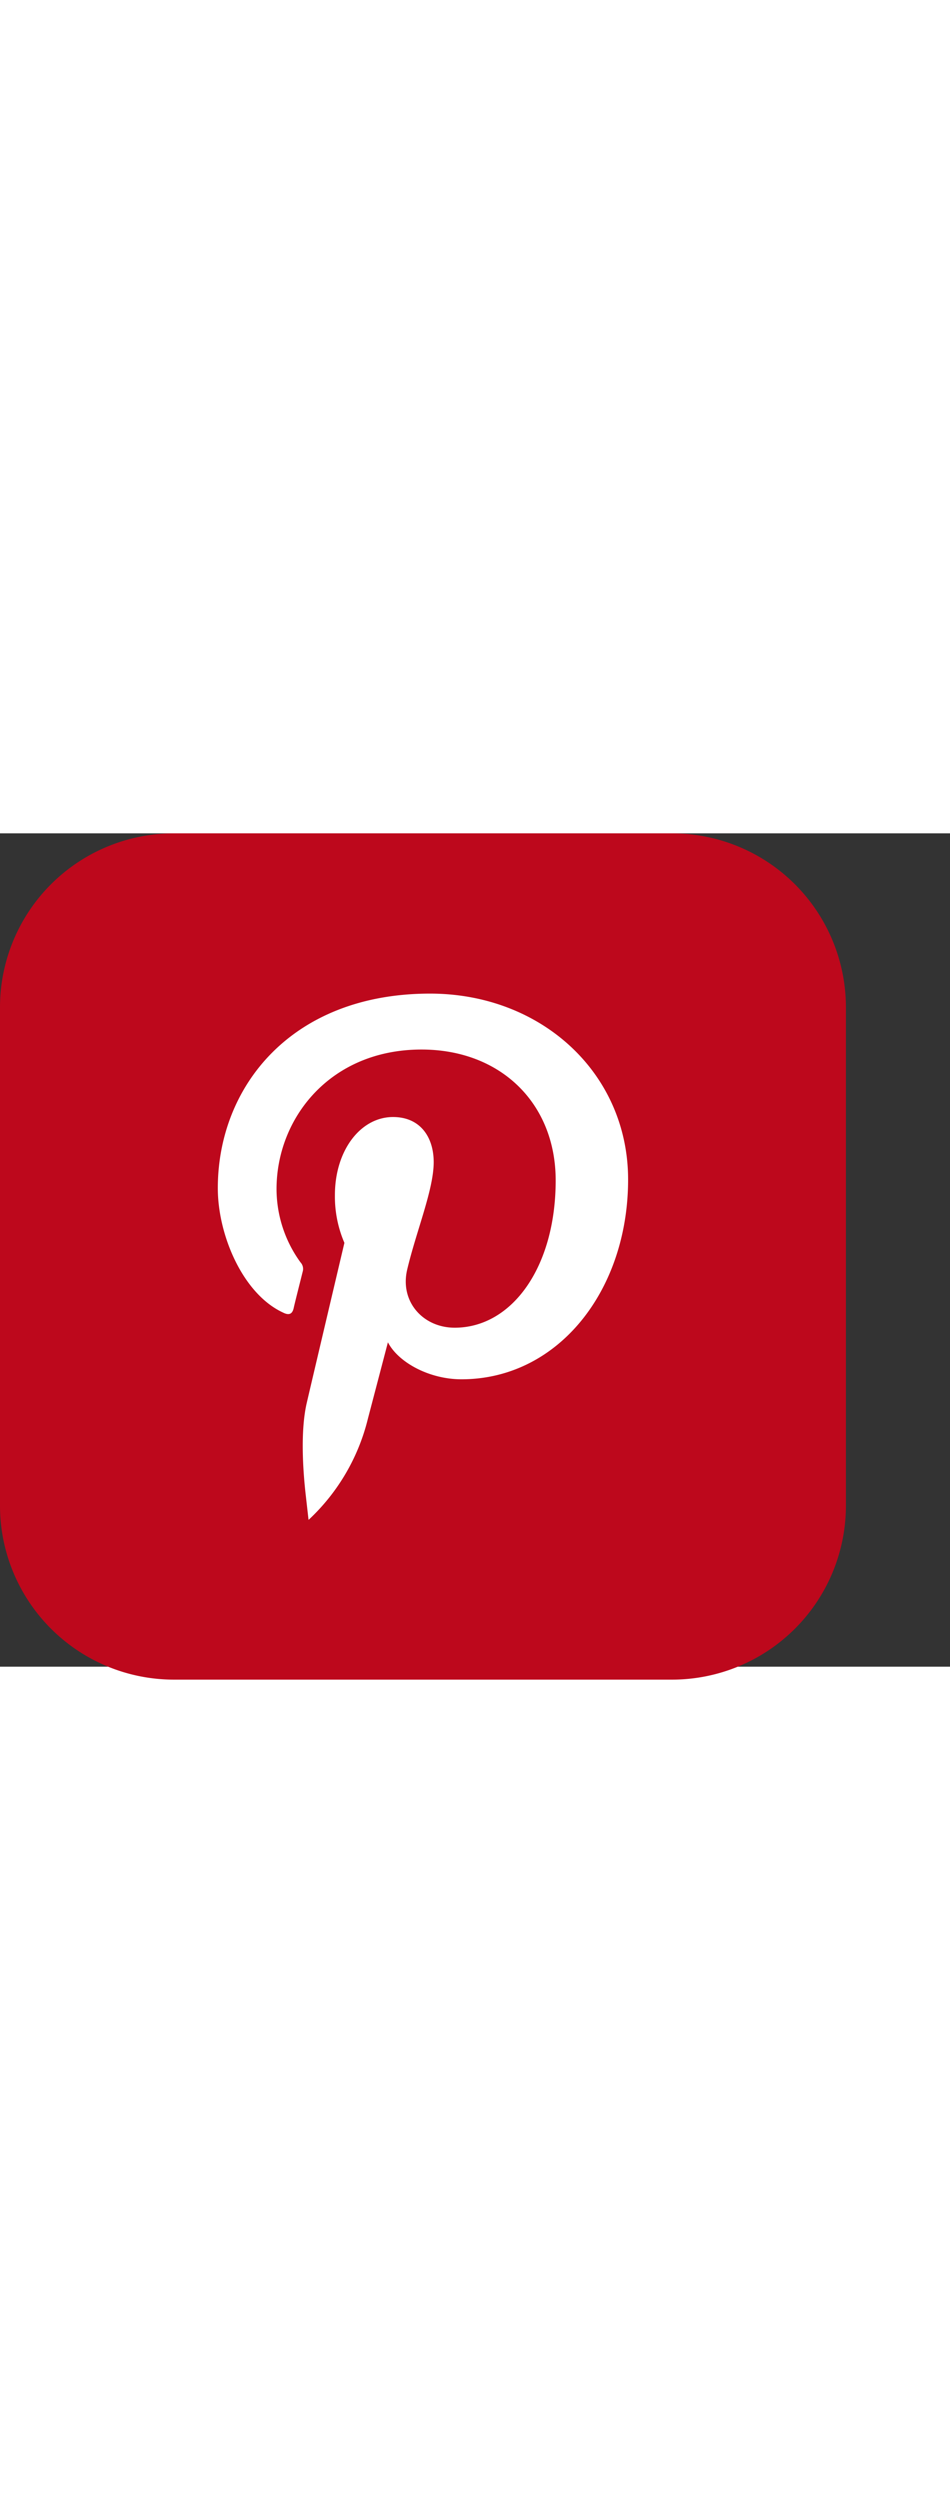
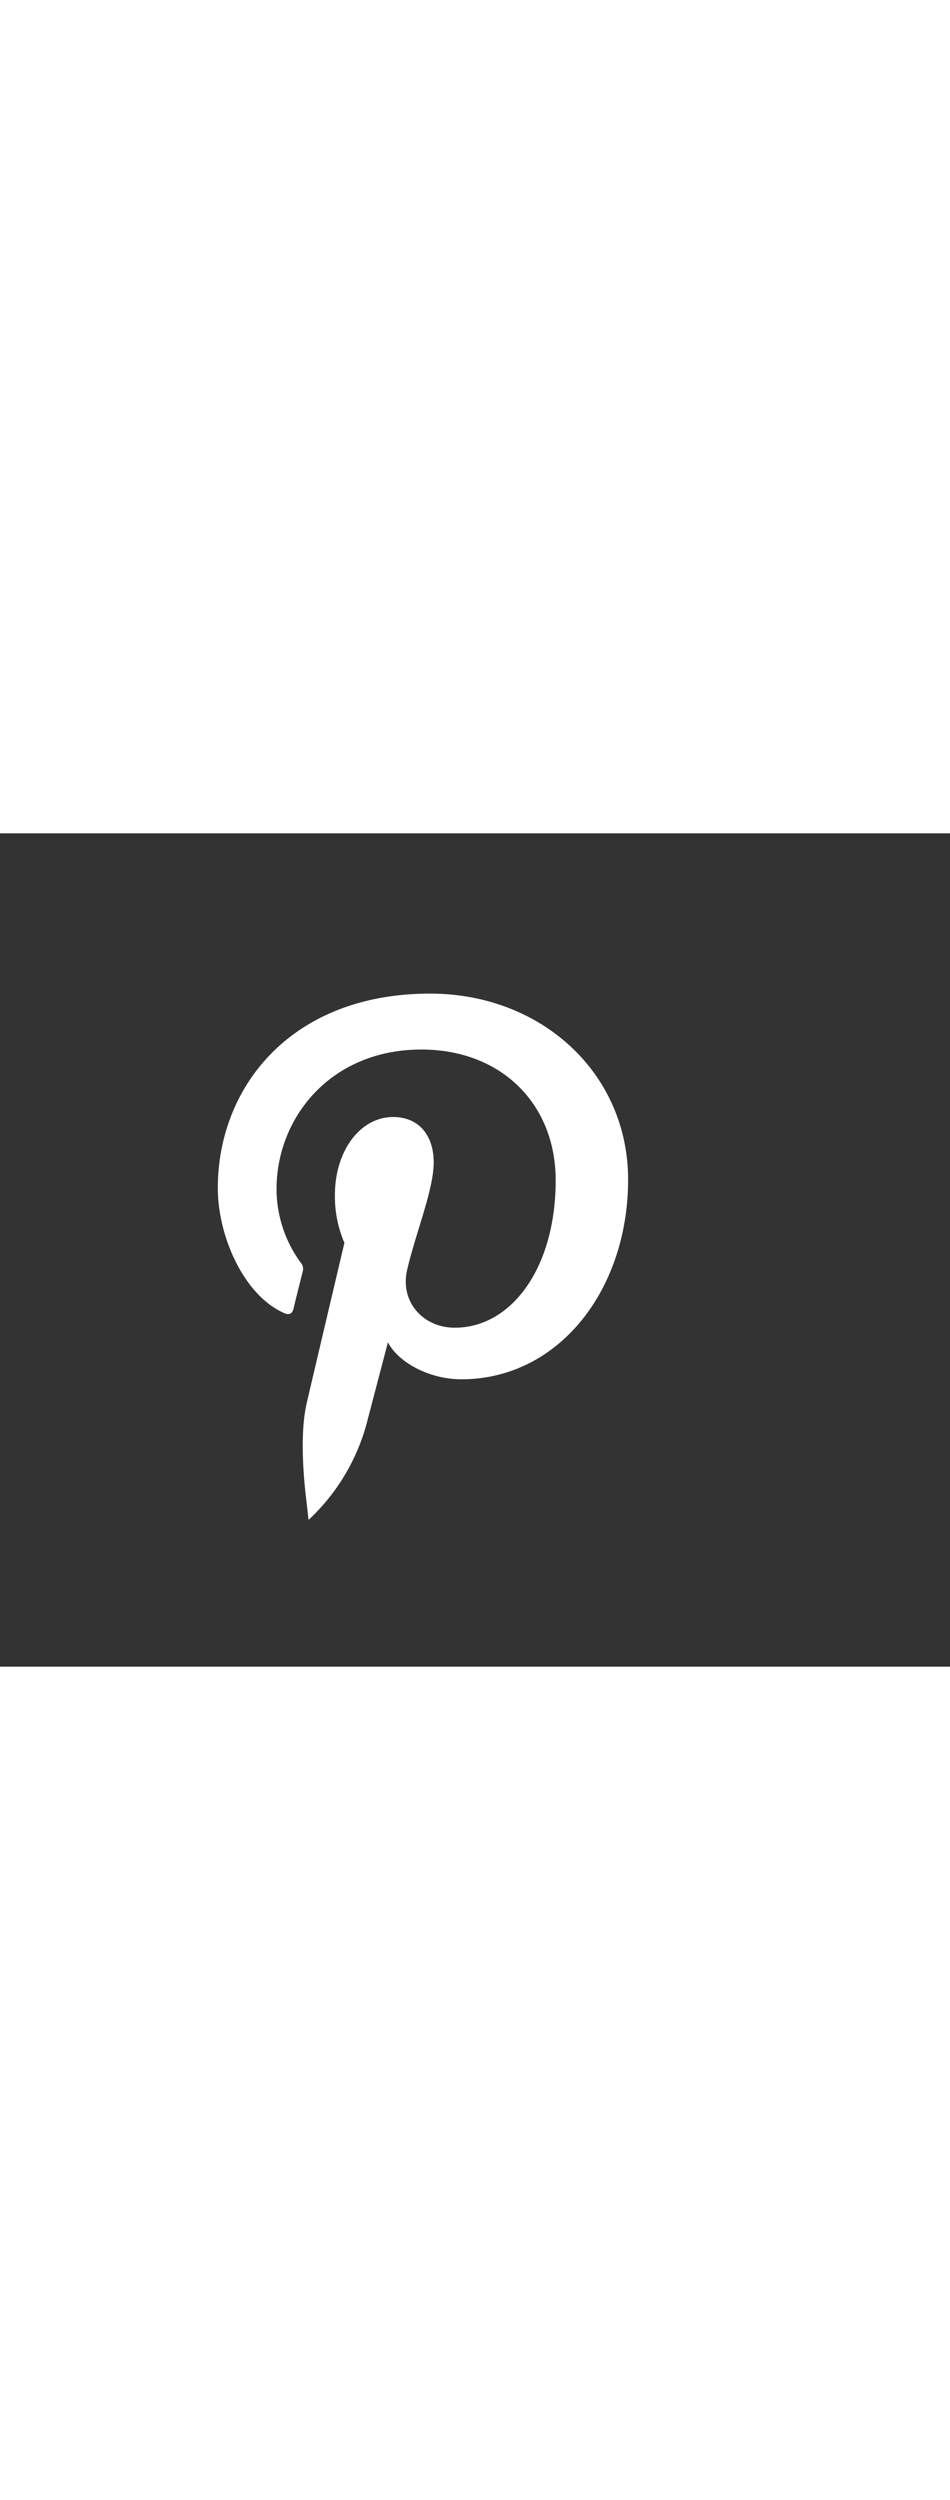
<svg xmlns="http://www.w3.org/2000/svg" id="Layer_1" data-name="Layer 1" width="46" viewBox="0 0 138 121">
  <rect x="0" y="0" width="138" height="121" fill="#333333" stroke="none" />
  <defs>
    <style>.cls-1{fill:#bd081c;}.cls-1,.cls-2{fill-rule:evenodd;}.cls-2{fill:#fff;}</style>
  </defs>
  <title>pinterest-square-color</title>
-   <path class="cls-1" d="M25.2,0H97.68a25.27,25.27,0,0,1,25.2,25.2V97.68a25.27,25.27,0,0,1-25.2,25.2H25.2A25.27,25.27,0,0,1,0,97.68V25.2A25.27,25.27,0,0,1,25.2,0Z" />
  <path class="cls-2" d="M44.87,99.64A29.73,29.73,0,0,0,53.44,85l2.91-11.1c1.51,2.92,6,5.37,10.68,5.37,14.08,0,24.21-12.93,24.21-29,0-15.43-12.58-27-28.77-27-20.15,0-30.83,13.53-30.83,28.25,0,6.83,3.64,15.36,9.47,18.06.87.44,1.35.23,1.55-.64.14-.67.94-3.81,1.31-5.3a1.39,1.39,0,0,0-.32-1.35,18.17,18.17,0,0,1-3.48-10.64c0-10.29,7.79-20.26,21.06-20.26,11.47,0,19.49,7.79,19.49,19,0,12.63-6.37,21.39-14.67,21.39-4.59,0-8-3.78-6.9-8.44C60.48,57.72,63,51.73,63,47.74c0-3.57-1.9-6.55-5.91-6.55-4.7,0-8.44,4.83-8.44,11.34a17,17,0,0,0,1.38,6.93S45.42,79,44.57,82.66c-.94,4-.58,9.69-.16,13.39l.41,3.62,0,0Z" />
</svg>